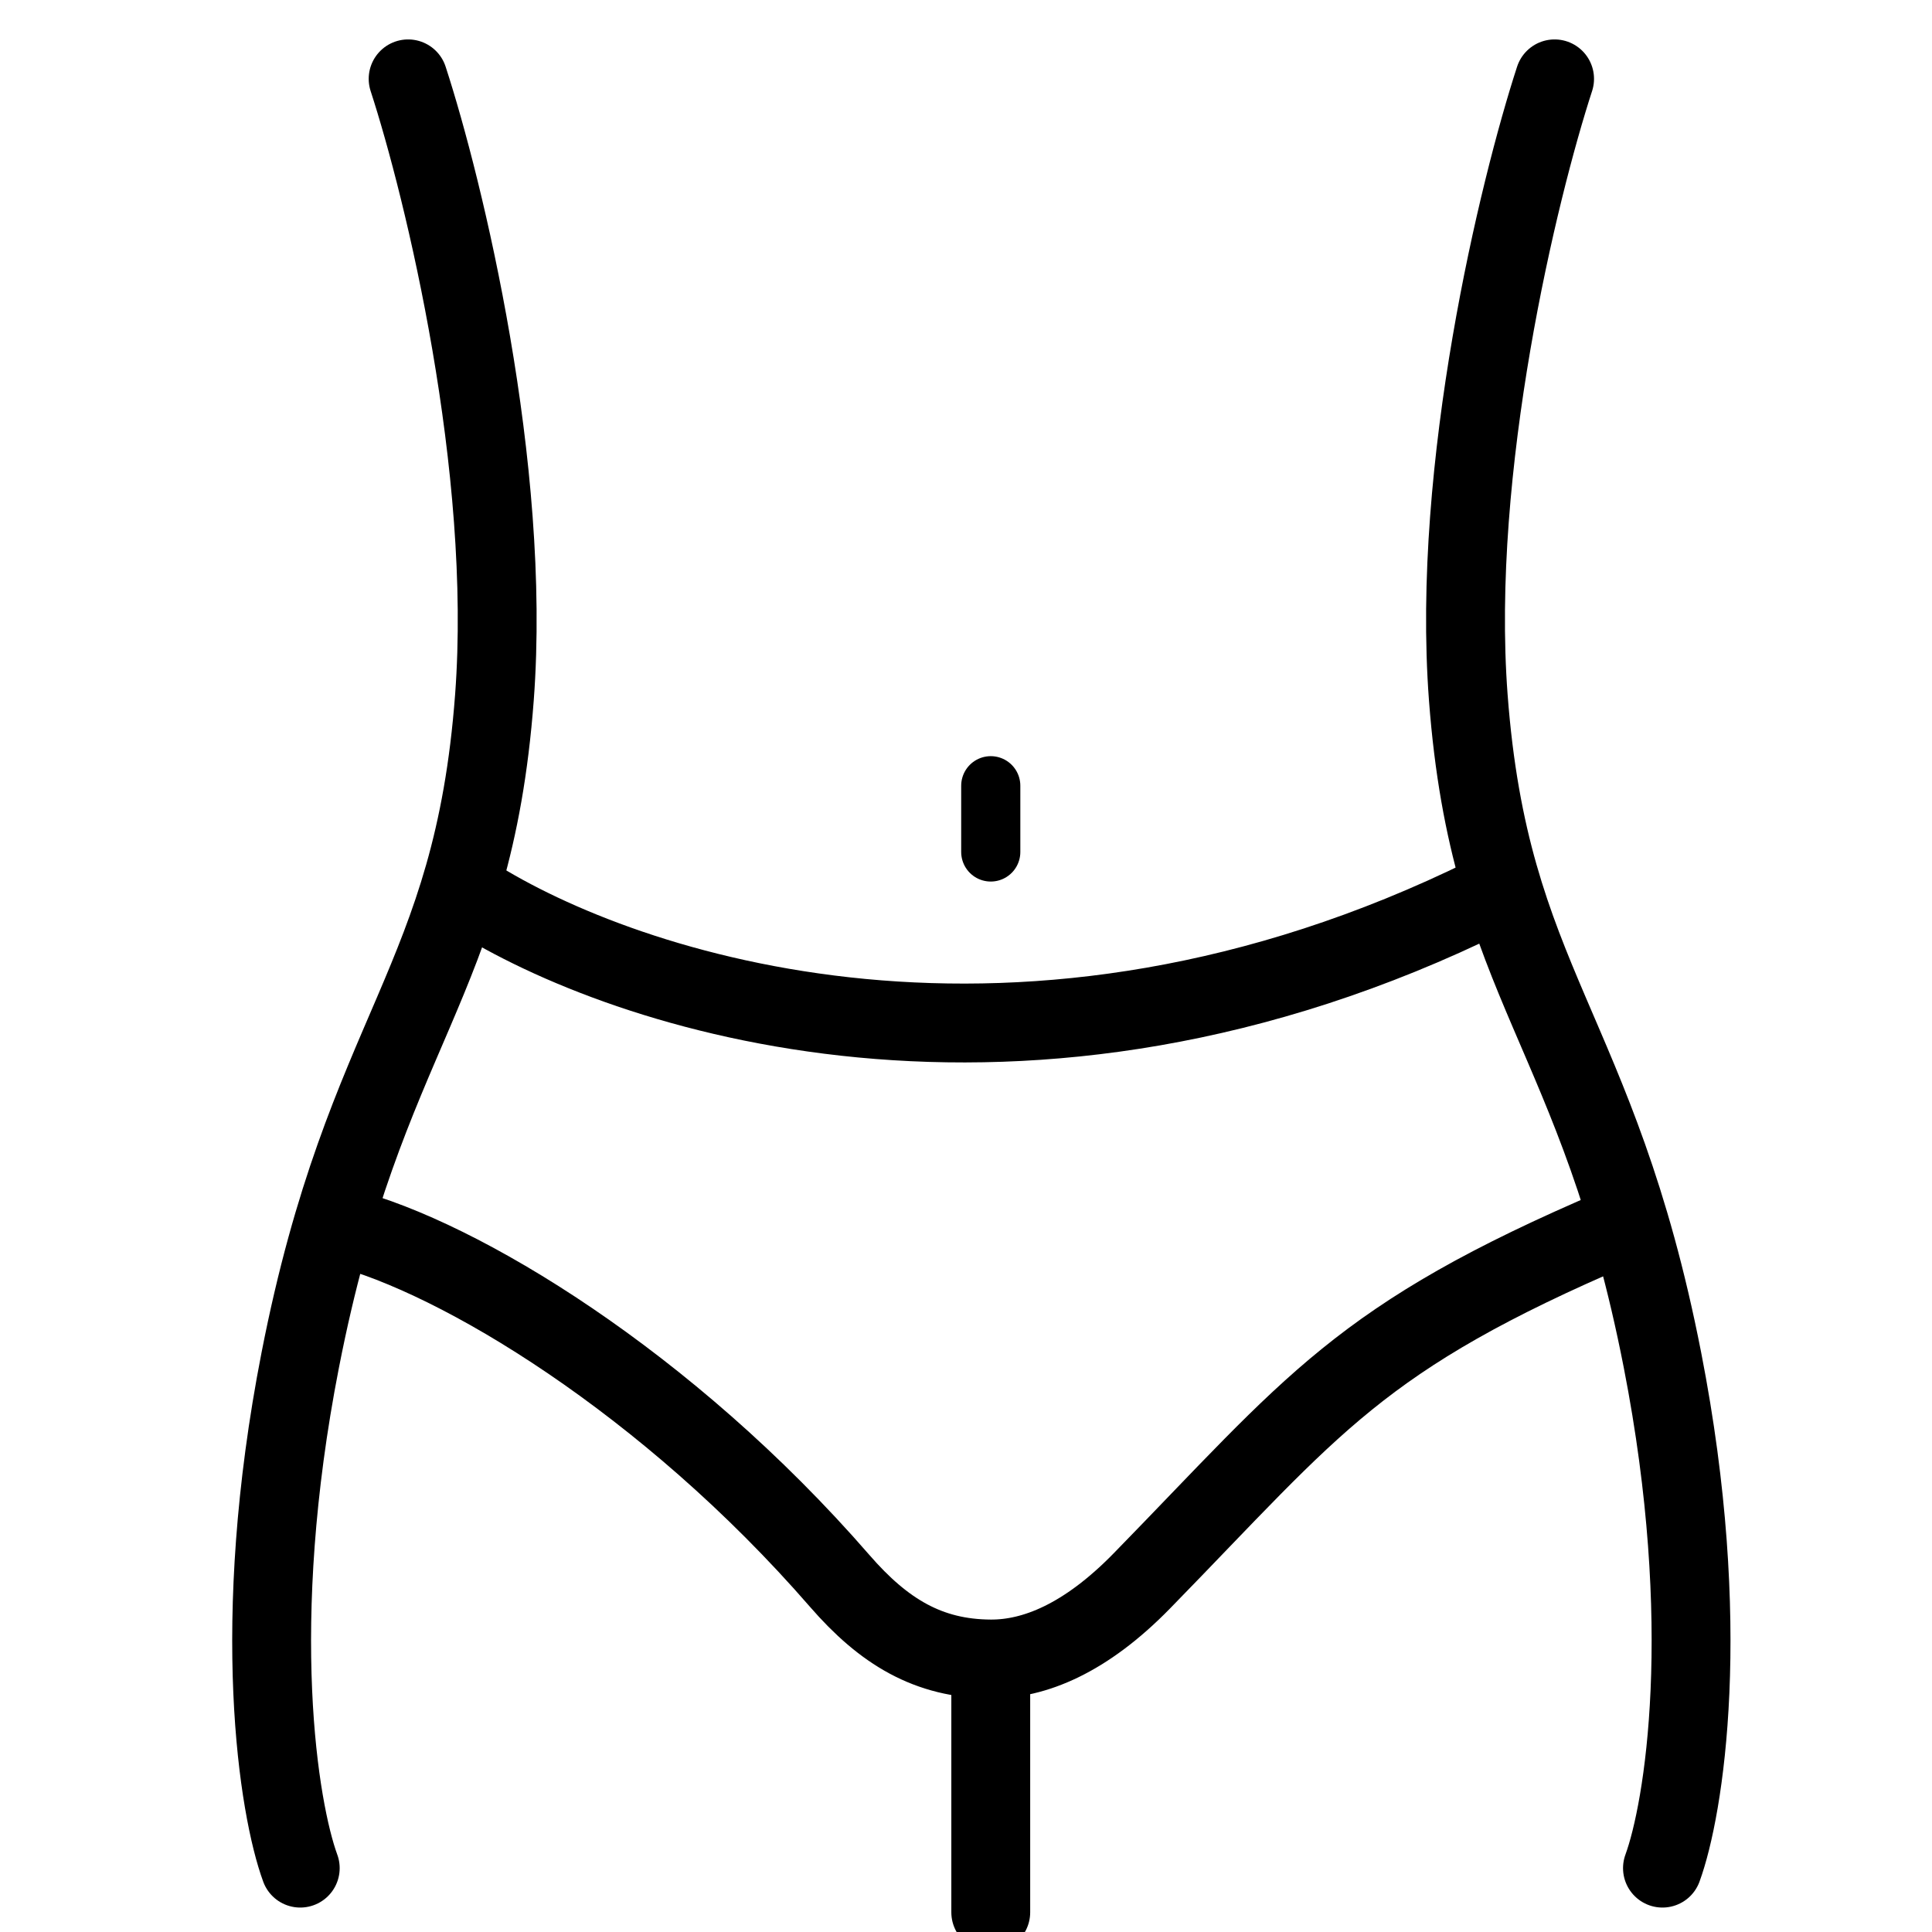
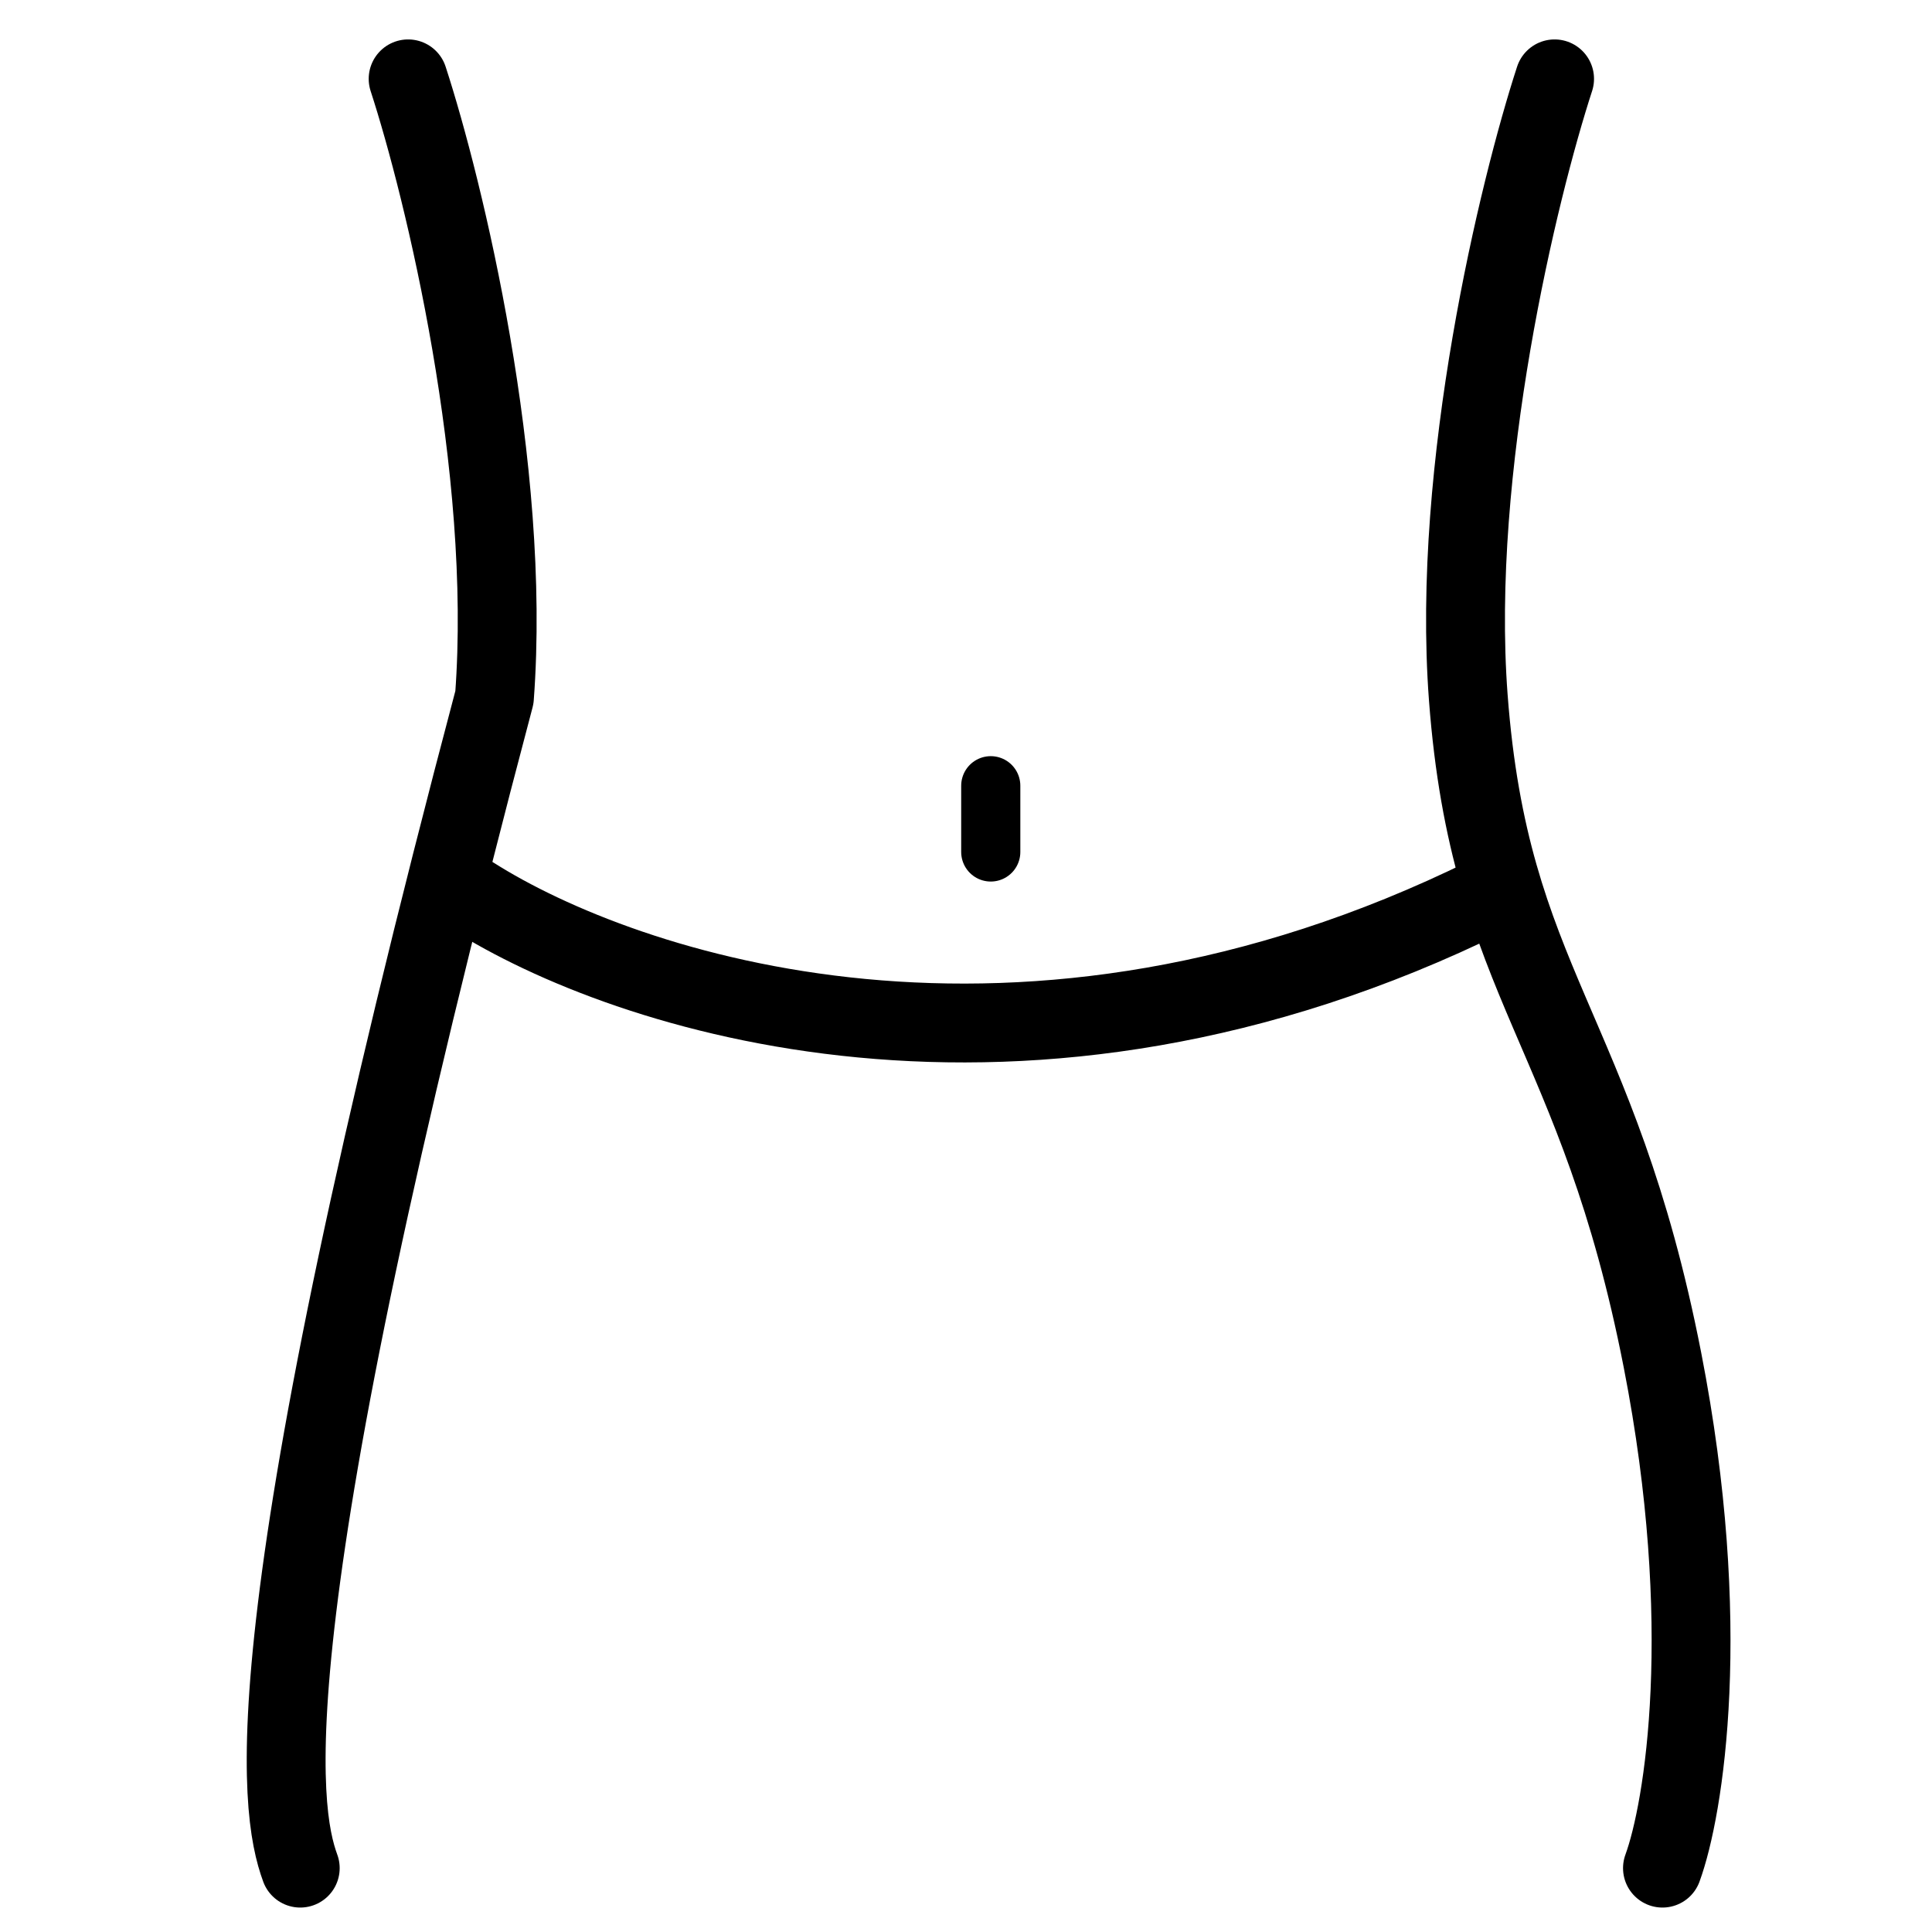
<svg xmlns="http://www.w3.org/2000/svg" fill="none" viewBox="0 0 49 49" height="49" width="49">
  <g clip-path="url(#clip0_2358_724)">
-     <path stroke-linejoin="round" stroke-linecap="round" stroke-width="2" stroke="black" d="M10.351 2C11.263 4.801 12.978 11.86 12.54 17.687C11.993 24.97 9.257 26.09 7.615 34.494C6.301 41.217 7.067 45.886 7.615 47.38" />
+     <path stroke-linejoin="round" stroke-linecap="round" stroke-width="2" stroke="black" d="M10.351 2C11.263 4.801 12.978 11.86 12.54 17.687C6.301 41.217 7.067 45.886 7.615 47.38" />
    <path stroke-linejoin="round" stroke-linecap="round" stroke-width="2" stroke="black" d="M39.428 2C38.516 4.801 36.801 11.86 37.239 17.687C37.786 24.97 40.522 26.09 42.164 34.494C43.478 41.217 42.711 45.886 42.164 47.38" />
    <path stroke-linejoin="round" stroke-linecap="round" stroke-width="2" stroke="black" d="M11.993 22.729C15.824 25.157 25.894 28.555 37.716 22.729" />
-     <path stroke-linejoin="round" stroke-linecap="round" stroke-width="2" stroke="black" d="M8.709 31.133C11.628 31.88 16.919 35.054 21.297 40.096C22.415 41.384 23.545 42.069 25.128 42.076M40.999 31.133C34.432 33.934 33.337 35.614 28.959 40.096C27.525 41.565 26.225 42.081 25.128 42.076M25.128 42.076C25.128 44.585 25.128 48.5 25.128 48.5" />
    <path stroke-linejoin="round" stroke-linecap="round" stroke-width="1.5" stroke="black" d="M25.128 21.608V19.928" />
  </g>
  <defs>
    <clipPath id="clip0_2358_724">
      <rect fill="white" height="49" width="49" />
    </clipPath>
  </defs>
</svg>